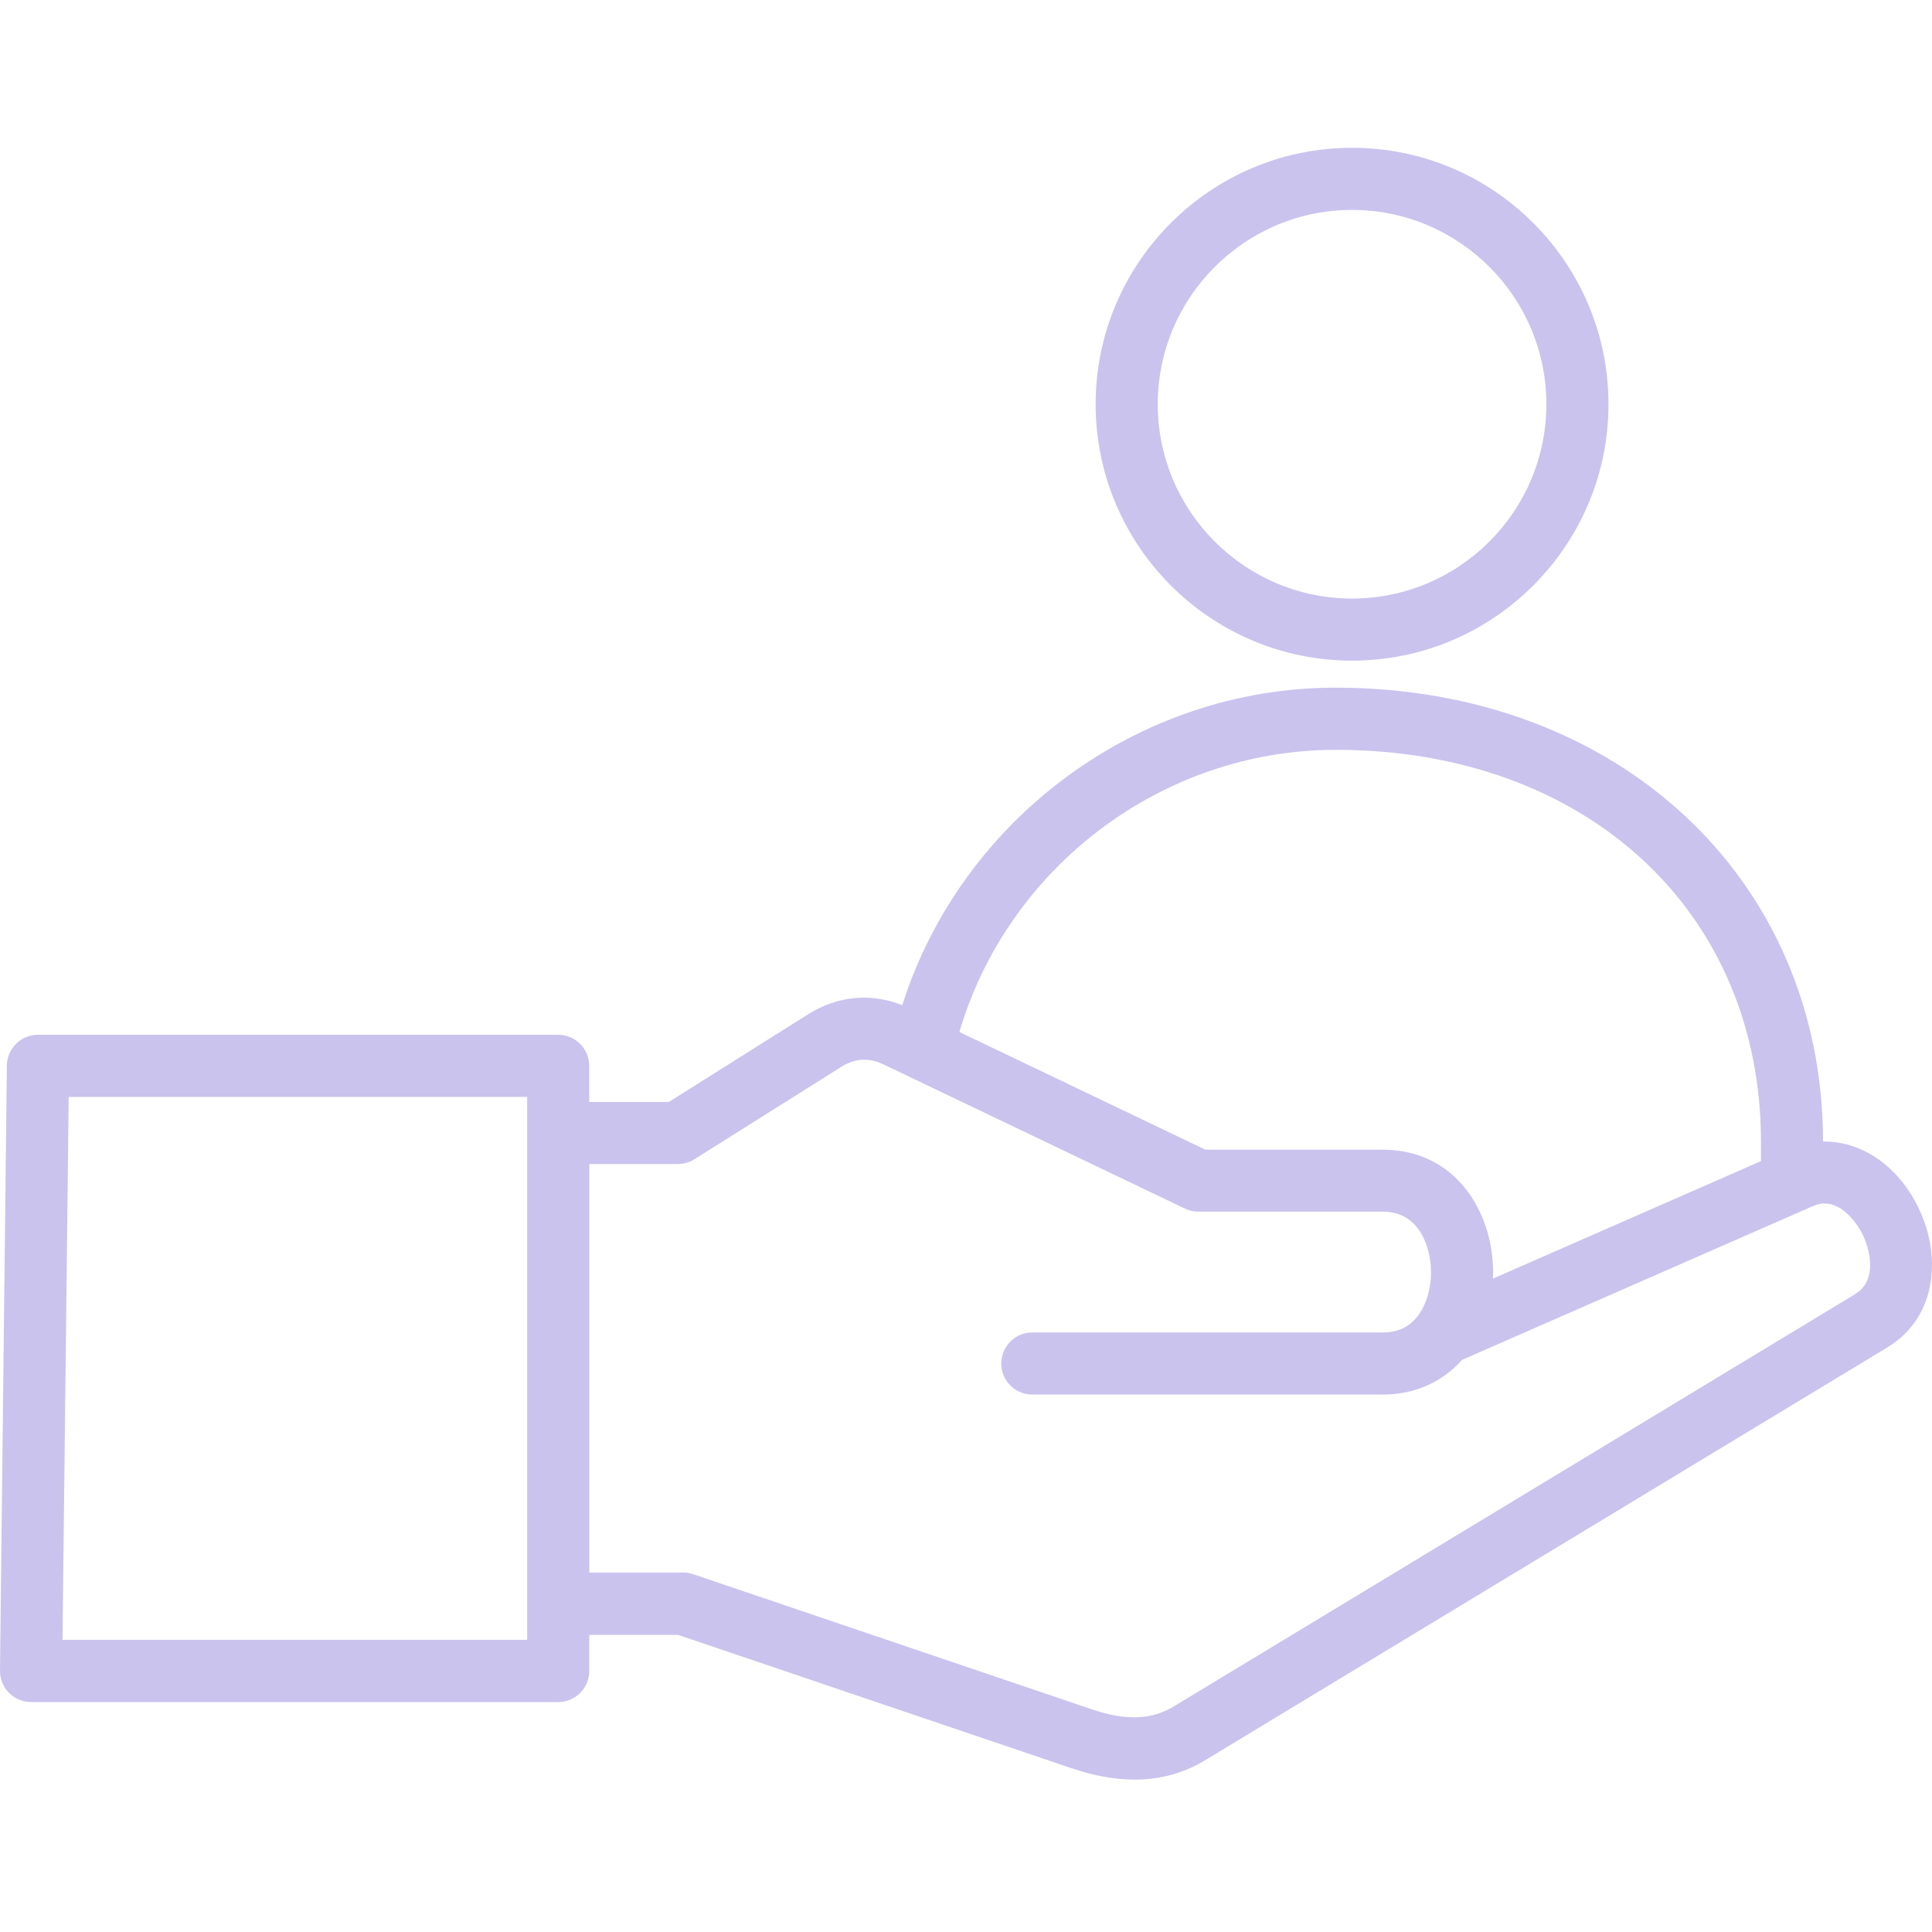
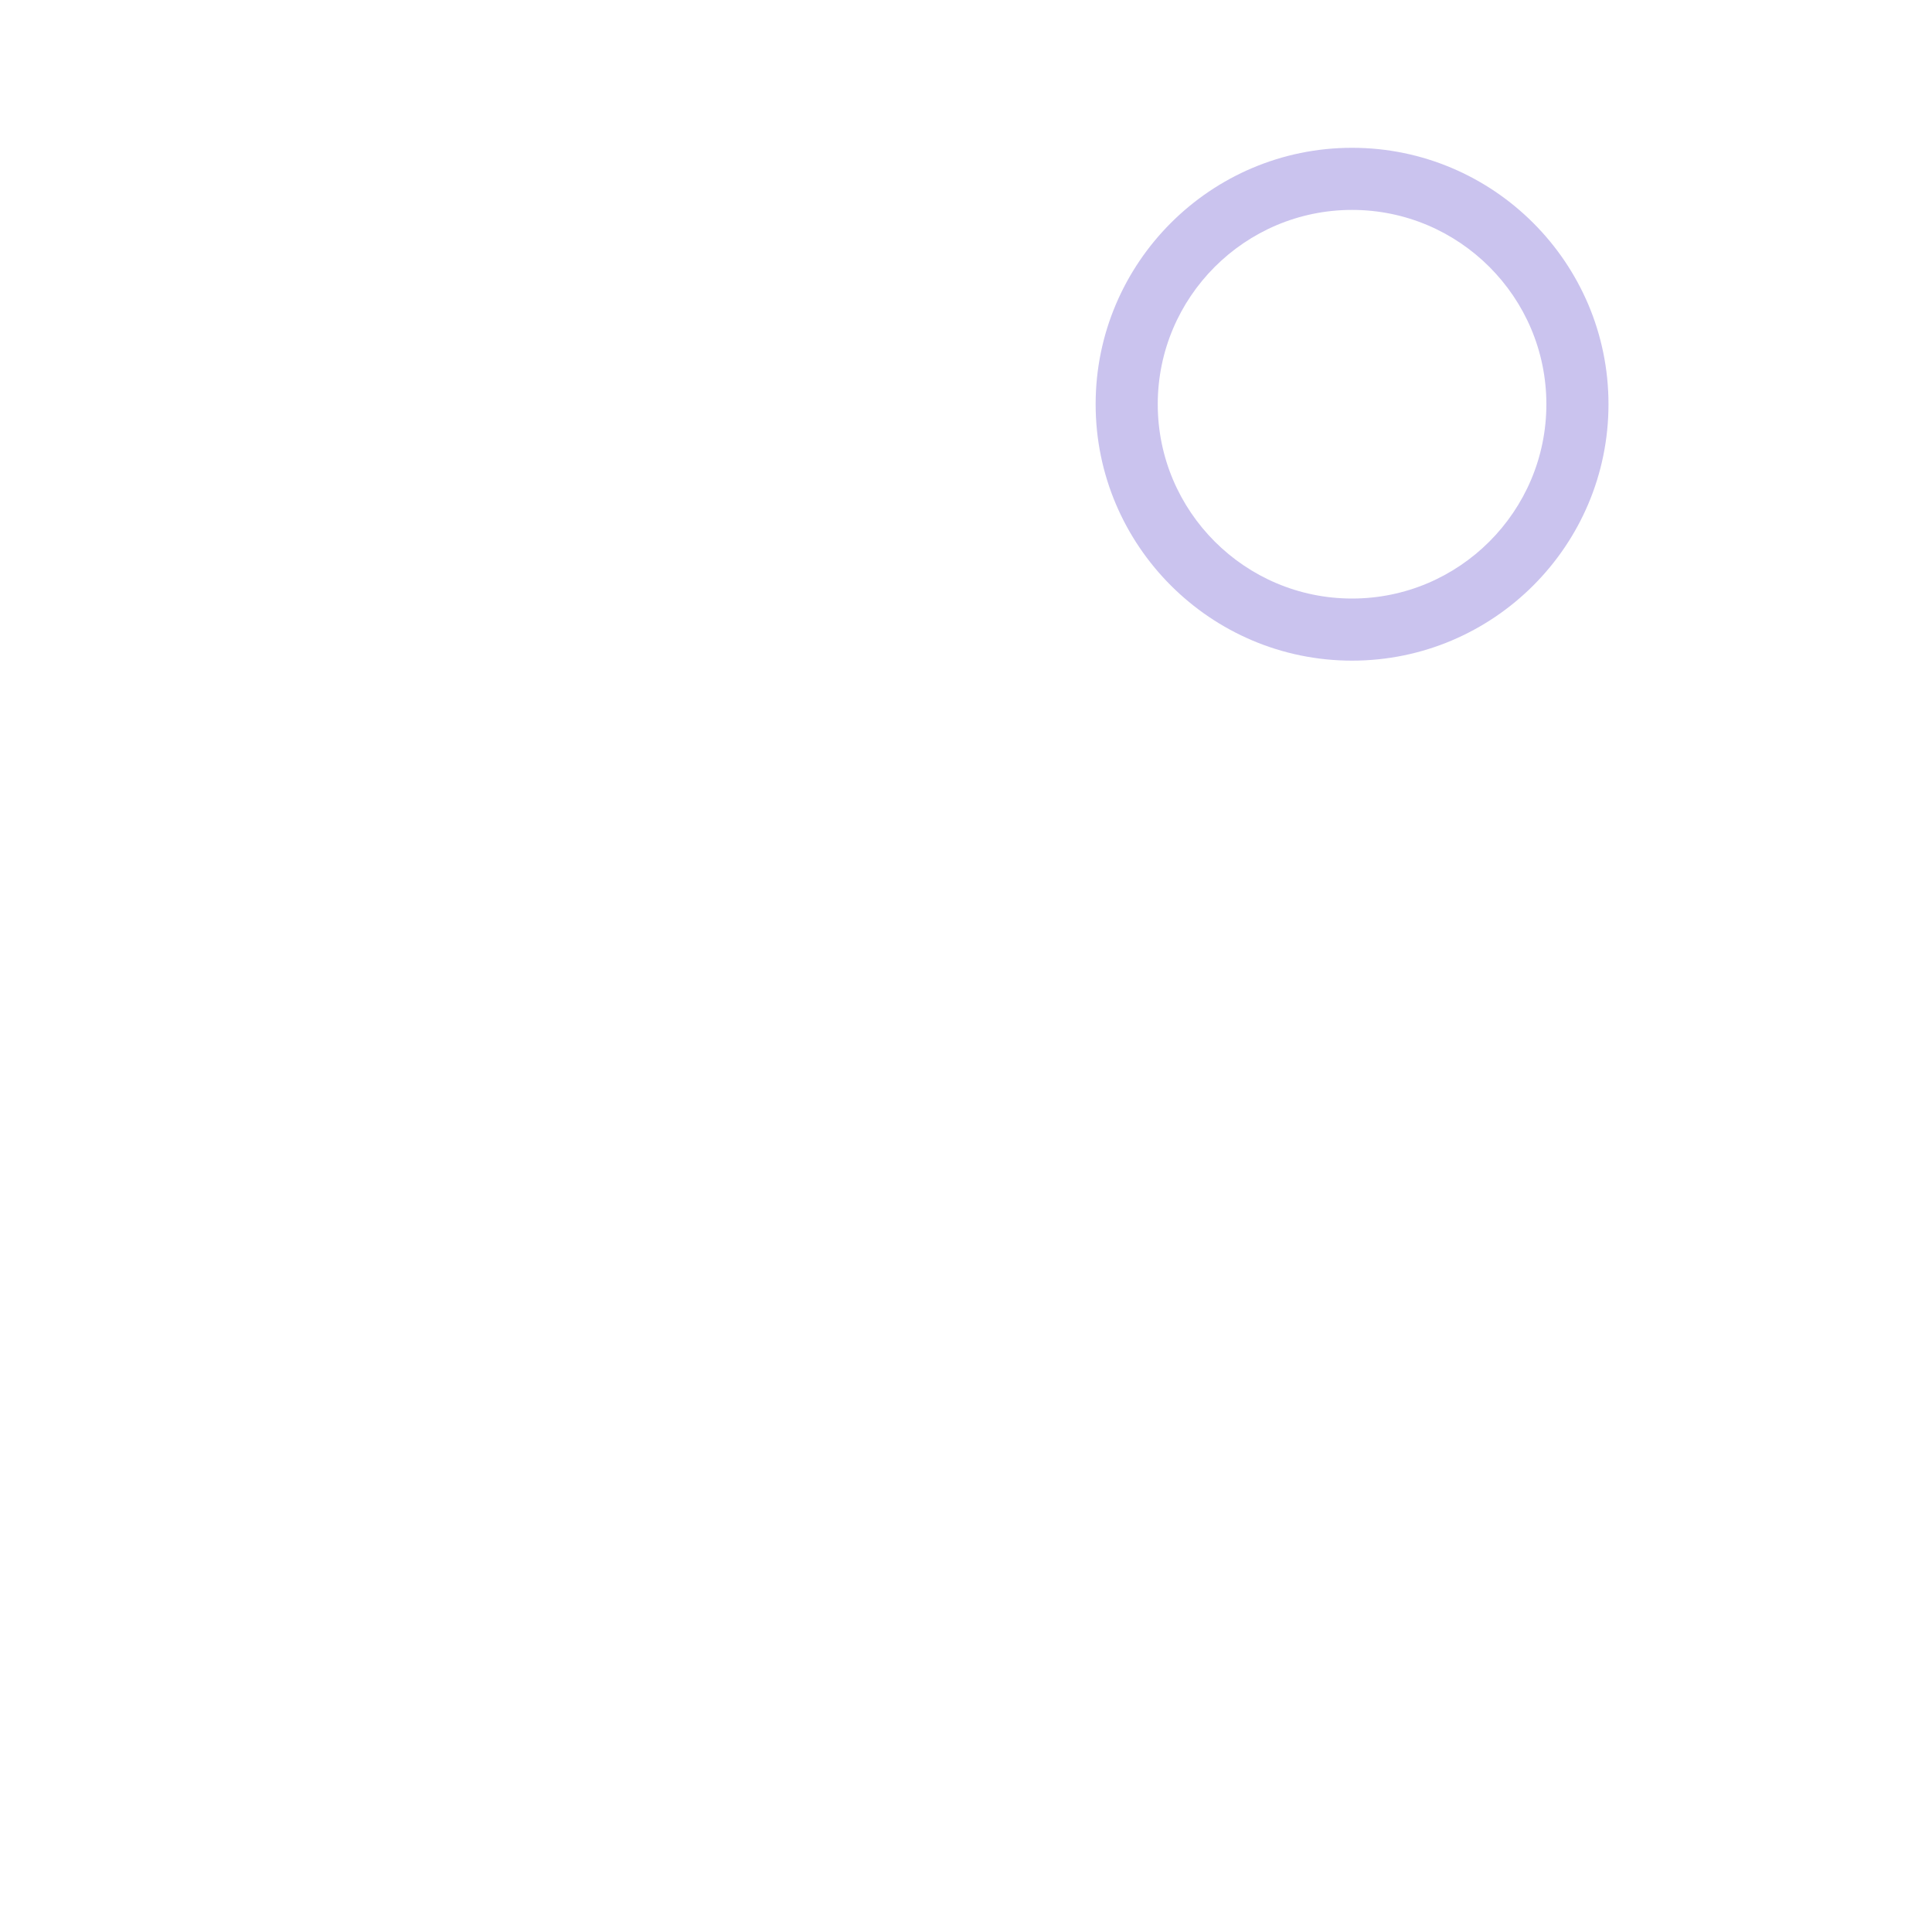
<svg xmlns="http://www.w3.org/2000/svg" id="Layer_1" viewBox="0 0 400 400">
  <defs>
    <style>.cls-1{fill:#cac3ee;stroke-width:0px;}</style>
  </defs>
  <path class="cls-1" d="m279.93,30.6c-29.28,0-53.09,23.82-53.09,53.09s23.81,53.09,53.09,53.09,53.09-23.82,53.09-53.09-23.82-53.09-53.09-53.09Zm0,93.32c-22.18,0-40.23-18.05-40.23-40.23s18.05-40.23,40.23-40.23,40.23,18.05,40.23,40.23-18.05,40.23-40.23,40.23Z" />
-   <path class="cls-1" d="m396.87,249.39c-4.38-8.44-11.77-13.16-19.43-13.04h0c-.04-54.46-42.49-93.98-100.97-93.98-40.91,0-77.43,27.22-89.67,65.74-6.53-2.58-13.38-1.95-19.49,1.89l-28.84,18.15h-16.48v-7.48c0-3.55-2.88-6.43-6.43-6.43H44.41s-36.56,0-36.56,0c-3.52,0-6.39,2.84-6.43,6.36L0,345.88c-.02,1.72.65,3.37,1.86,4.6,1.21,1.22,2.85,1.91,4.57,1.91h109.14c3.55,0,6.43-2.88,6.43-6.43v-7.48h18.38l81.4,27.59c4.68,1.59,9.04,2.38,13.13,2.38,5.52,0,10.53-1.44,15.12-4.33l140.72-85.15c10.72-6.49,11.2-19.78,6.12-29.56Zm-287.74,90.12h0s-96.19,0-96.19,0l1.28-112.41h94.92v112.4h0,0Zm167.35-184.27h0c51.87,0,88.11,33.39,88.11,81.18v3.98l-55.49,24.32c.02-.43.03-.85.03-1.28,0-12.63-7.84-25.41-22.82-25.41h-36.74l-50.94-24.37c10.04-34.12,41.97-58.41,77.86-58.41Zm107.62,112.69h0s-140.82,85.21-140.82,85.21c-4.72,2.97-10.07,3.2-17.36.71l-82.41-27.93c-.67-.22-1.36-.34-2.06-.34h-19.44v-84.58h18.34c1.21,0,2.4-.34,3.43-.99l30.41-19.14c2.79-1.77,5.7-1.93,8.65-.53l5.53,2.64h0l56.97,27.25c.87.42,1.82.63,2.78.63h38.2c7.86,0,9.96,7.89,9.96,12.55,0,3.37-.94,6.57-2.58,8.83-.08.1-.15.2-.23.31-1.76,2.23-4.1,3.32-7.15,3.32h-72.59c-3.55,0-6.43,2.88-6.43,6.43s2.88,6.43,6.43,6.43h72.59c6.49,0,12.25-2.53,16.38-7.18l72.72-31.87c5.65-2.46,9.63,4.77,10.06,5.6,1.61,3.11,3.4,9.75-1.36,12.63Z" />
</svg>